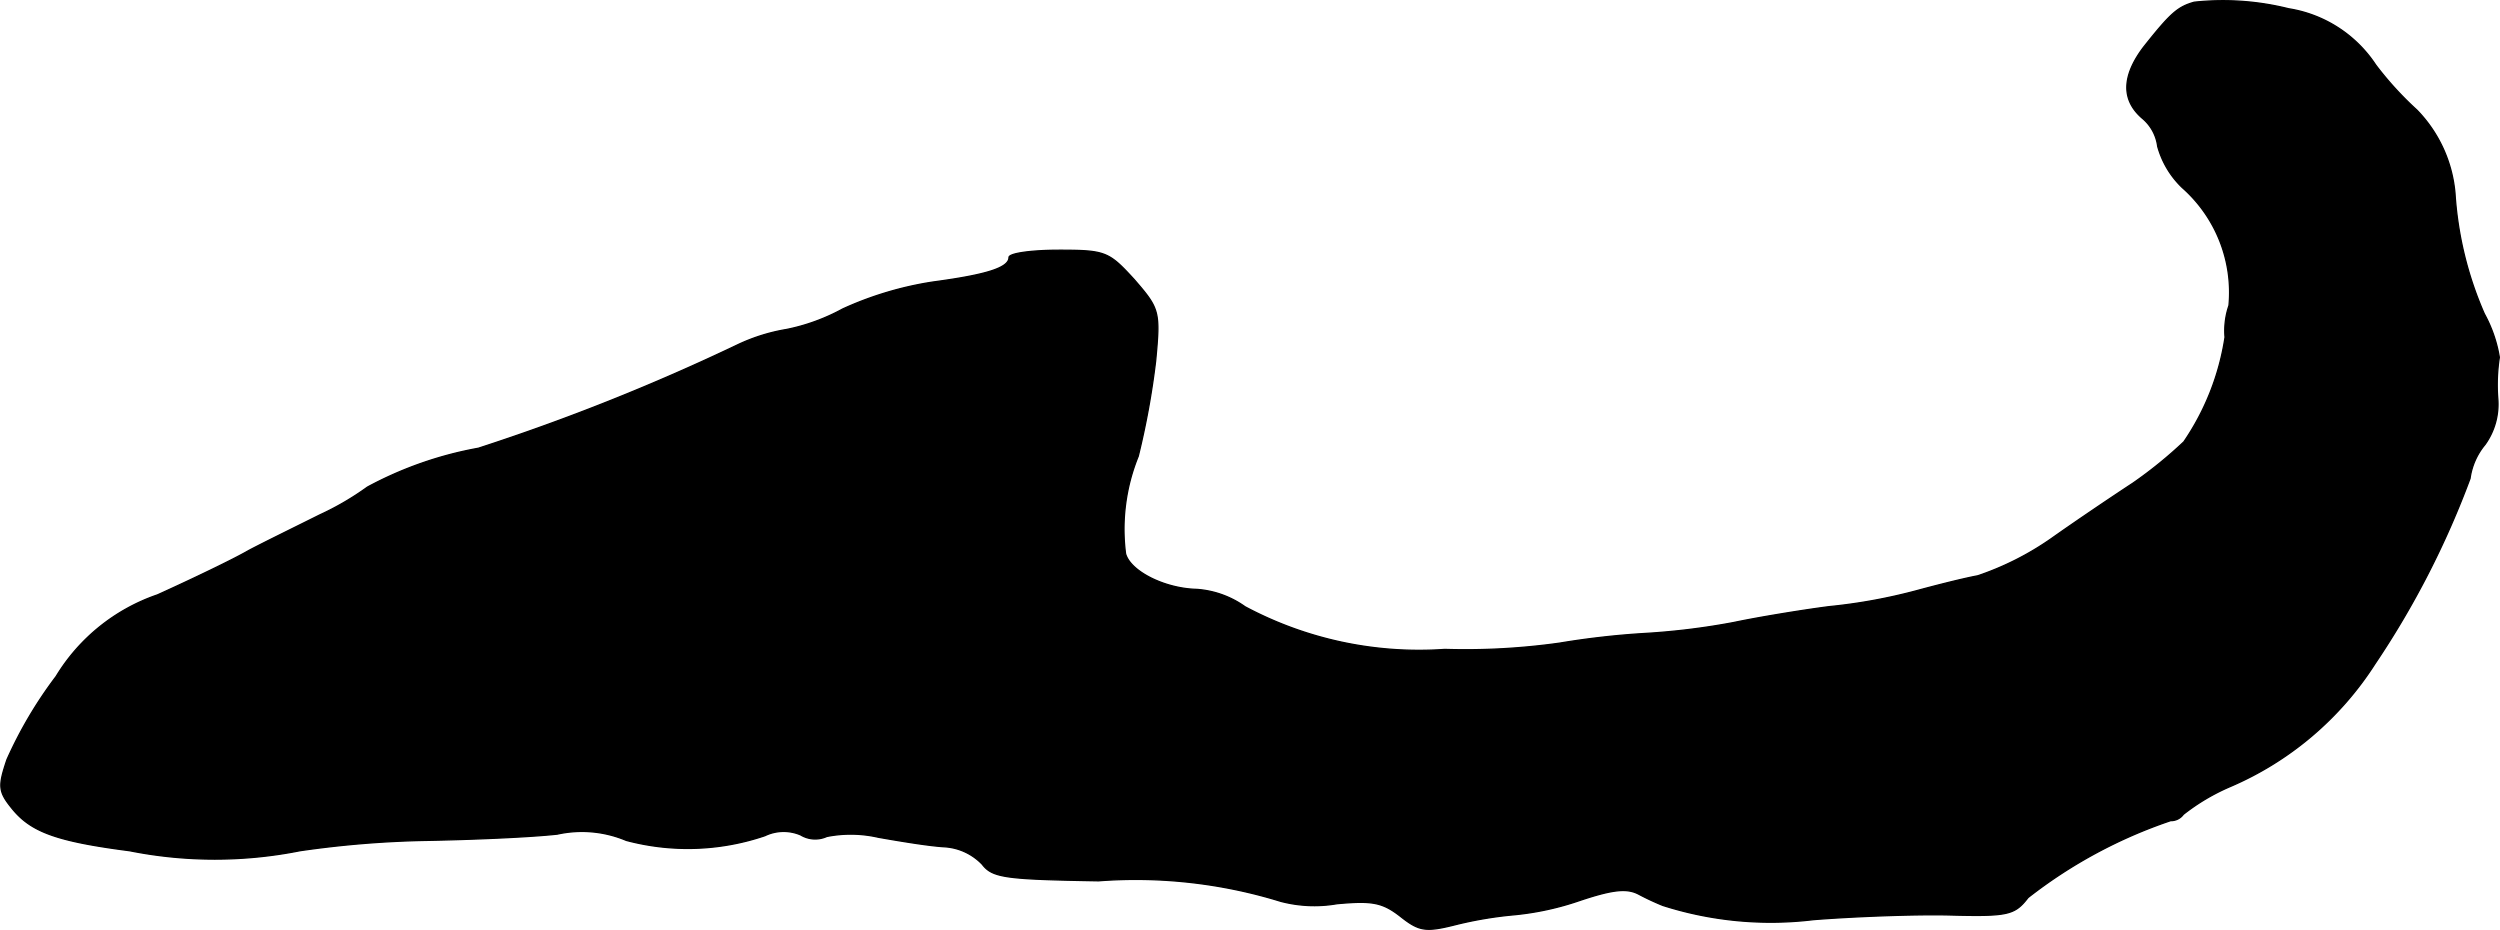
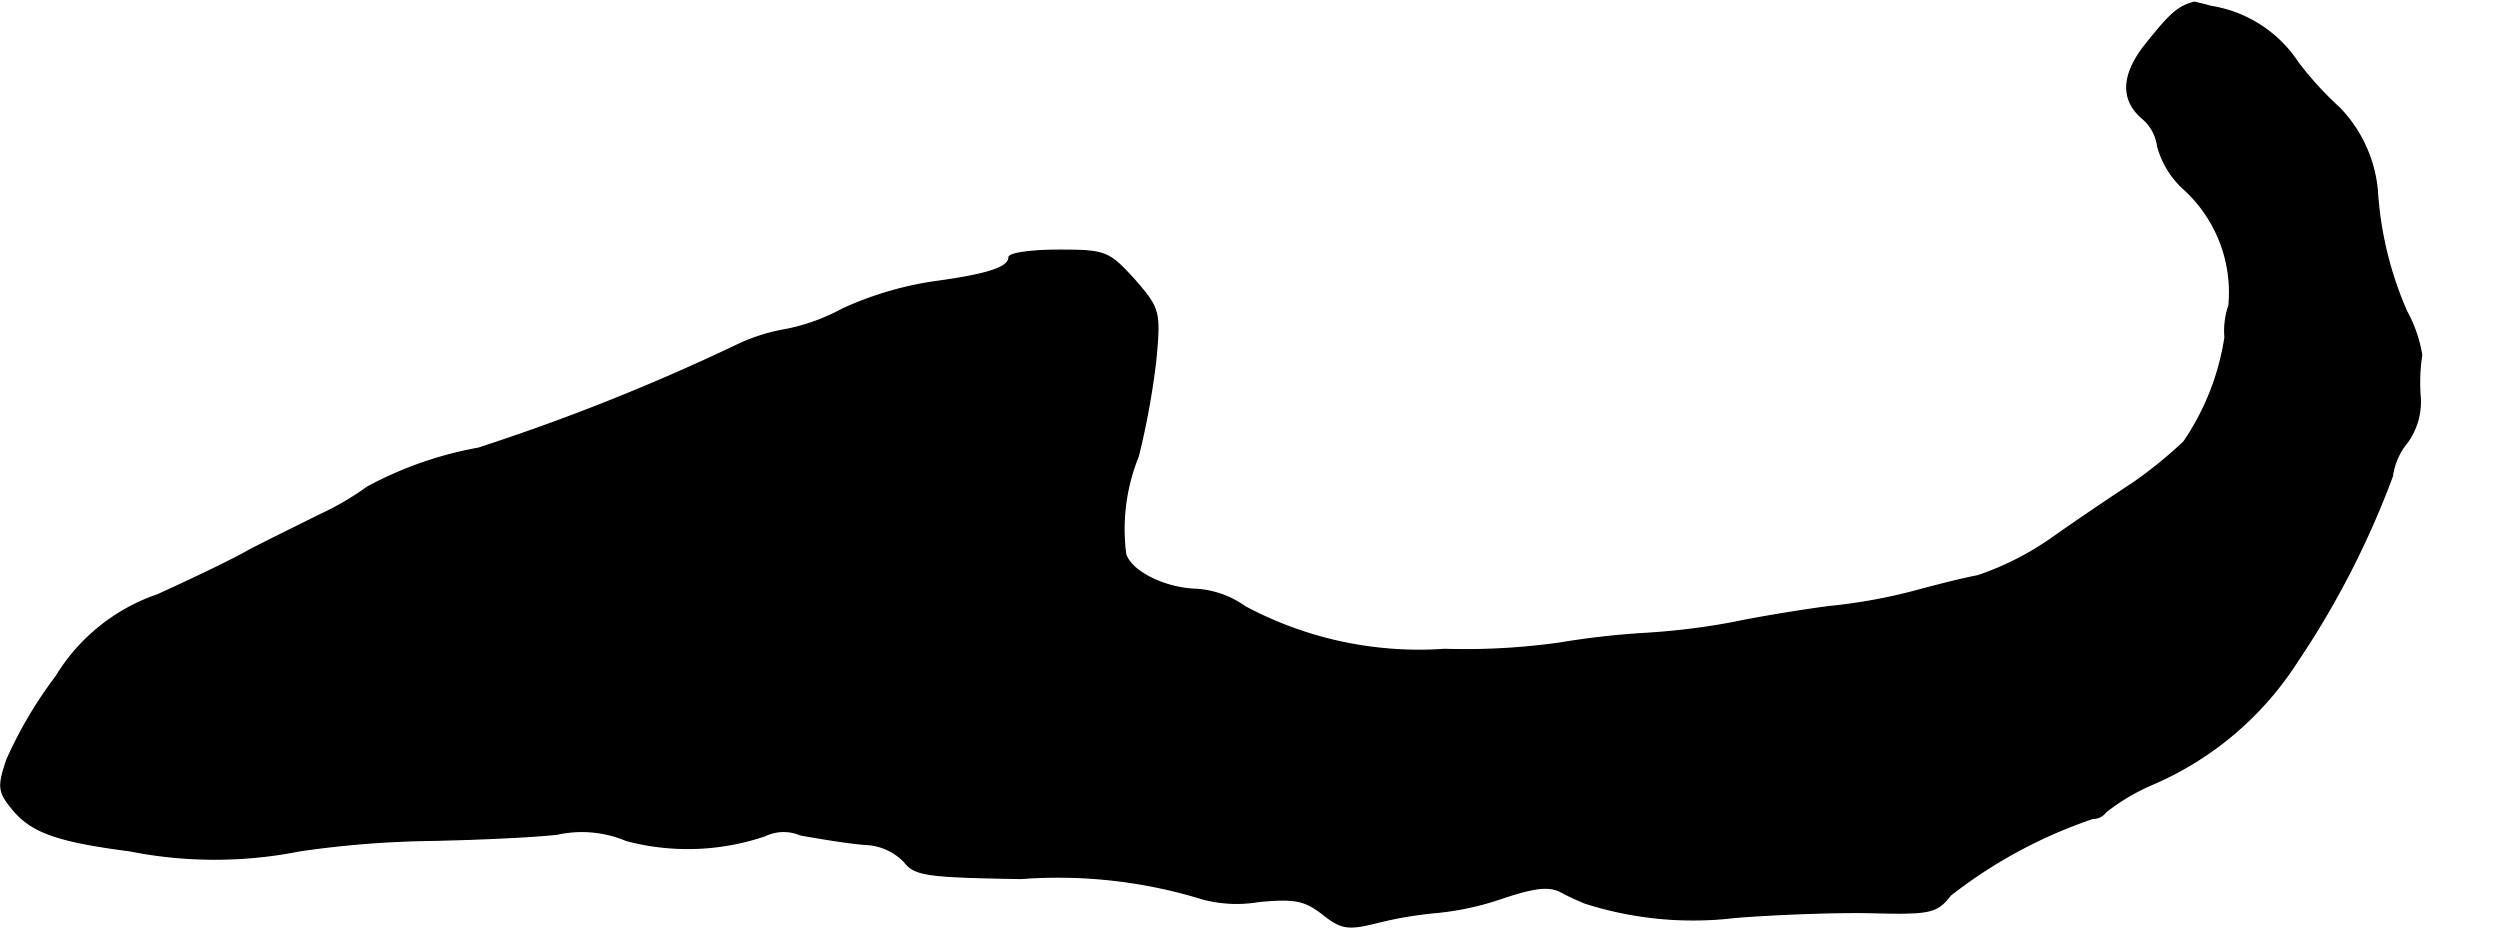
<svg xmlns="http://www.w3.org/2000/svg" version="1.1" width="6.742mm" height="2.508mm" viewBox="0 0 19.111 7.11">
  <defs>
    <style type="text/css">
      .a {
        stroke: #000;
        stroke-linecap: round;
        stroke-linejoin: round;
        stroke-width: 0.01px;
      }
    </style>
  </defs>
-   <path class="a" d="M16.774.017c-.127.036-.182.085-.388.345-.164.218-.17.4-.012.539a.334.334,0,0,1,.121.218.691.691,0,0,0,.188.315,1.069,1.069,0,0,1,.357.902.589.589,0,0,0-.03.242,1.93,1.93,0,0,1-.315.8,3.343,3.343,0,0,1-.388.315c-.157.103-.436.291-.624.424a2.225,2.225,0,0,1-.563.285c-.127.024-.339.079-.472.115a4.169,4.169,0,0,1-.666.121c-.23.03-.557.085-.727.121a5.349,5.349,0,0,1-.697.085,6.247,6.247,0,0,0-.636.073,5.169,5.169,0,0,1-.878.048A2.822,2.822,0,0,1,9.518,4.639a.723.723,0,0,0-.369-.133c-.248-.006-.509-.139-.545-.273a1.482,1.482,0,0,1,.097-.745A5.992,5.992,0,0,0,8.834,2.761c.036-.382.03-.4-.164-.624-.194-.212-.218-.224-.575-.224-.212,0-.382.024-.382.055,0,.079-.17.133-.581.188a2.607,2.607,0,0,0-.69.206,1.523,1.523,0,0,1-.43.157,1.41,1.41,0,0,0-.369.115,16.212,16.212,0,0,1-1.987.793,2.845,2.845,0,0,0-.848.297,2.15,2.15,0,0,1-.363.212c-.182.091-.43.212-.545.273-.115.067-.43.218-.697.339a1.46,1.46,0,0,0-.775.624,3.242,3.242,0,0,0-.376.636c-.067.2-.067.242.036.369.145.182.339.254.902.327a3.334,3.334,0,0,0,1.302,0,7.62,7.62,0,0,1,.969-.079c.333-.006.781-.024.999-.048a.872.872,0,0,1,.527.048,1.831,1.831,0,0,0,1.06-.036A.33.33,0,0,1,6.12,6.383a.215.215,0,0,0,.2.012.943.943,0,0,1,.394.006c.17.03.394.067.509.073a.436.436,0,0,1,.285.133c.079.103.176.115.89.127a3.753,3.753,0,0,1,1.393.157,1.013,1.013,0,0,0,.43.018c.267-.024.345-.012.485.097.145.115.194.121.43.061a2.954,2.954,0,0,1,.436-.073,2.169,2.169,0,0,0,.503-.109c.254-.085.363-.097.454-.048a1.985,1.985,0,0,0,.182.085,2.712,2.712,0,0,0,1.151.109c.303-.024.769-.042,1.036-.036.454.012.503,0,.606-.133a3.68,3.68,0,0,1,1.09-.588.116.116,0,0,0,.097-.048,1.59,1.59,0,0,1,.357-.212,2.467,2.467,0,0,0,1.108-.939,6.733,6.733,0,0,0,.727-1.417.515.515,0,0,1,.115-.26.529.529,0,0,0,.097-.351,1.389,1.389,0,0,1,.012-.315,1.04,1.04,0,0,0-.115-.333,2.716,2.716,0,0,1-.224-.921,1.042,1.042,0,0,0-.291-.636,2.538,2.538,0,0,1-.315-.345.981.981,0,0,0-.666-.43A2.07,2.07,0,0,0,16.774.017Z" />
+   <path class="a" d="M16.774.017c-.127.036-.182.085-.388.345-.164.218-.17.4-.012.539a.334.334,0,0,1,.121.218.691.691,0,0,0,.188.315,1.069,1.069,0,0,1,.357.902.589.589,0,0,0-.03.242,1.93,1.93,0,0,1-.315.8,3.343,3.343,0,0,1-.388.315c-.157.103-.436.291-.624.424a2.225,2.225,0,0,1-.563.285c-.127.024-.339.079-.472.115a4.169,4.169,0,0,1-.666.121c-.23.03-.557.085-.727.121a5.349,5.349,0,0,1-.697.085,6.247,6.247,0,0,0-.636.073,5.169,5.169,0,0,1-.878.048A2.822,2.822,0,0,1,9.518,4.639a.723.723,0,0,0-.369-.133c-.248-.006-.509-.139-.545-.273a1.482,1.482,0,0,1,.097-.745A5.992,5.992,0,0,0,8.834,2.761c.036-.382.03-.4-.164-.624-.194-.212-.218-.224-.575-.224-.212,0-.382.024-.382.055,0,.079-.17.133-.581.188a2.607,2.607,0,0,0-.69.206,1.523,1.523,0,0,1-.43.157,1.41,1.41,0,0,0-.369.115,16.212,16.212,0,0,1-1.987.793,2.845,2.845,0,0,0-.848.297,2.15,2.15,0,0,1-.363.212c-.182.091-.43.212-.545.273-.115.067-.43.218-.697.339a1.46,1.46,0,0,0-.775.624,3.242,3.242,0,0,0-.376.636c-.067.2-.067.242.036.369.145.182.339.254.902.327a3.334,3.334,0,0,0,1.302,0,7.62,7.62,0,0,1,.969-.079c.333-.006.781-.024.999-.048a.872.872,0,0,1,.527.048,1.831,1.831,0,0,0,1.06-.036A.33.33,0,0,1,6.12,6.383c.17.03.394.067.509.073a.436.436,0,0,1,.285.133c.079.103.176.115.89.127a3.753,3.753,0,0,1,1.393.157,1.013,1.013,0,0,0,.43.018c.267-.024.345-.012.485.097.145.115.194.121.43.061a2.954,2.954,0,0,1,.436-.073,2.169,2.169,0,0,0,.503-.109c.254-.085.363-.097.454-.048a1.985,1.985,0,0,0,.182.085,2.712,2.712,0,0,0,1.151.109c.303-.024.769-.042,1.036-.036.454.012.503,0,.606-.133a3.68,3.68,0,0,1,1.09-.588.116.116,0,0,0,.097-.048,1.59,1.59,0,0,1,.357-.212,2.467,2.467,0,0,0,1.108-.939,6.733,6.733,0,0,0,.727-1.417.515.515,0,0,1,.115-.26.529.529,0,0,0,.097-.351,1.389,1.389,0,0,1,.012-.315,1.04,1.04,0,0,0-.115-.333,2.716,2.716,0,0,1-.224-.921,1.042,1.042,0,0,0-.291-.636,2.538,2.538,0,0,1-.315-.345.981.981,0,0,0-.666-.43A2.07,2.07,0,0,0,16.774.017Z" />
</svg>